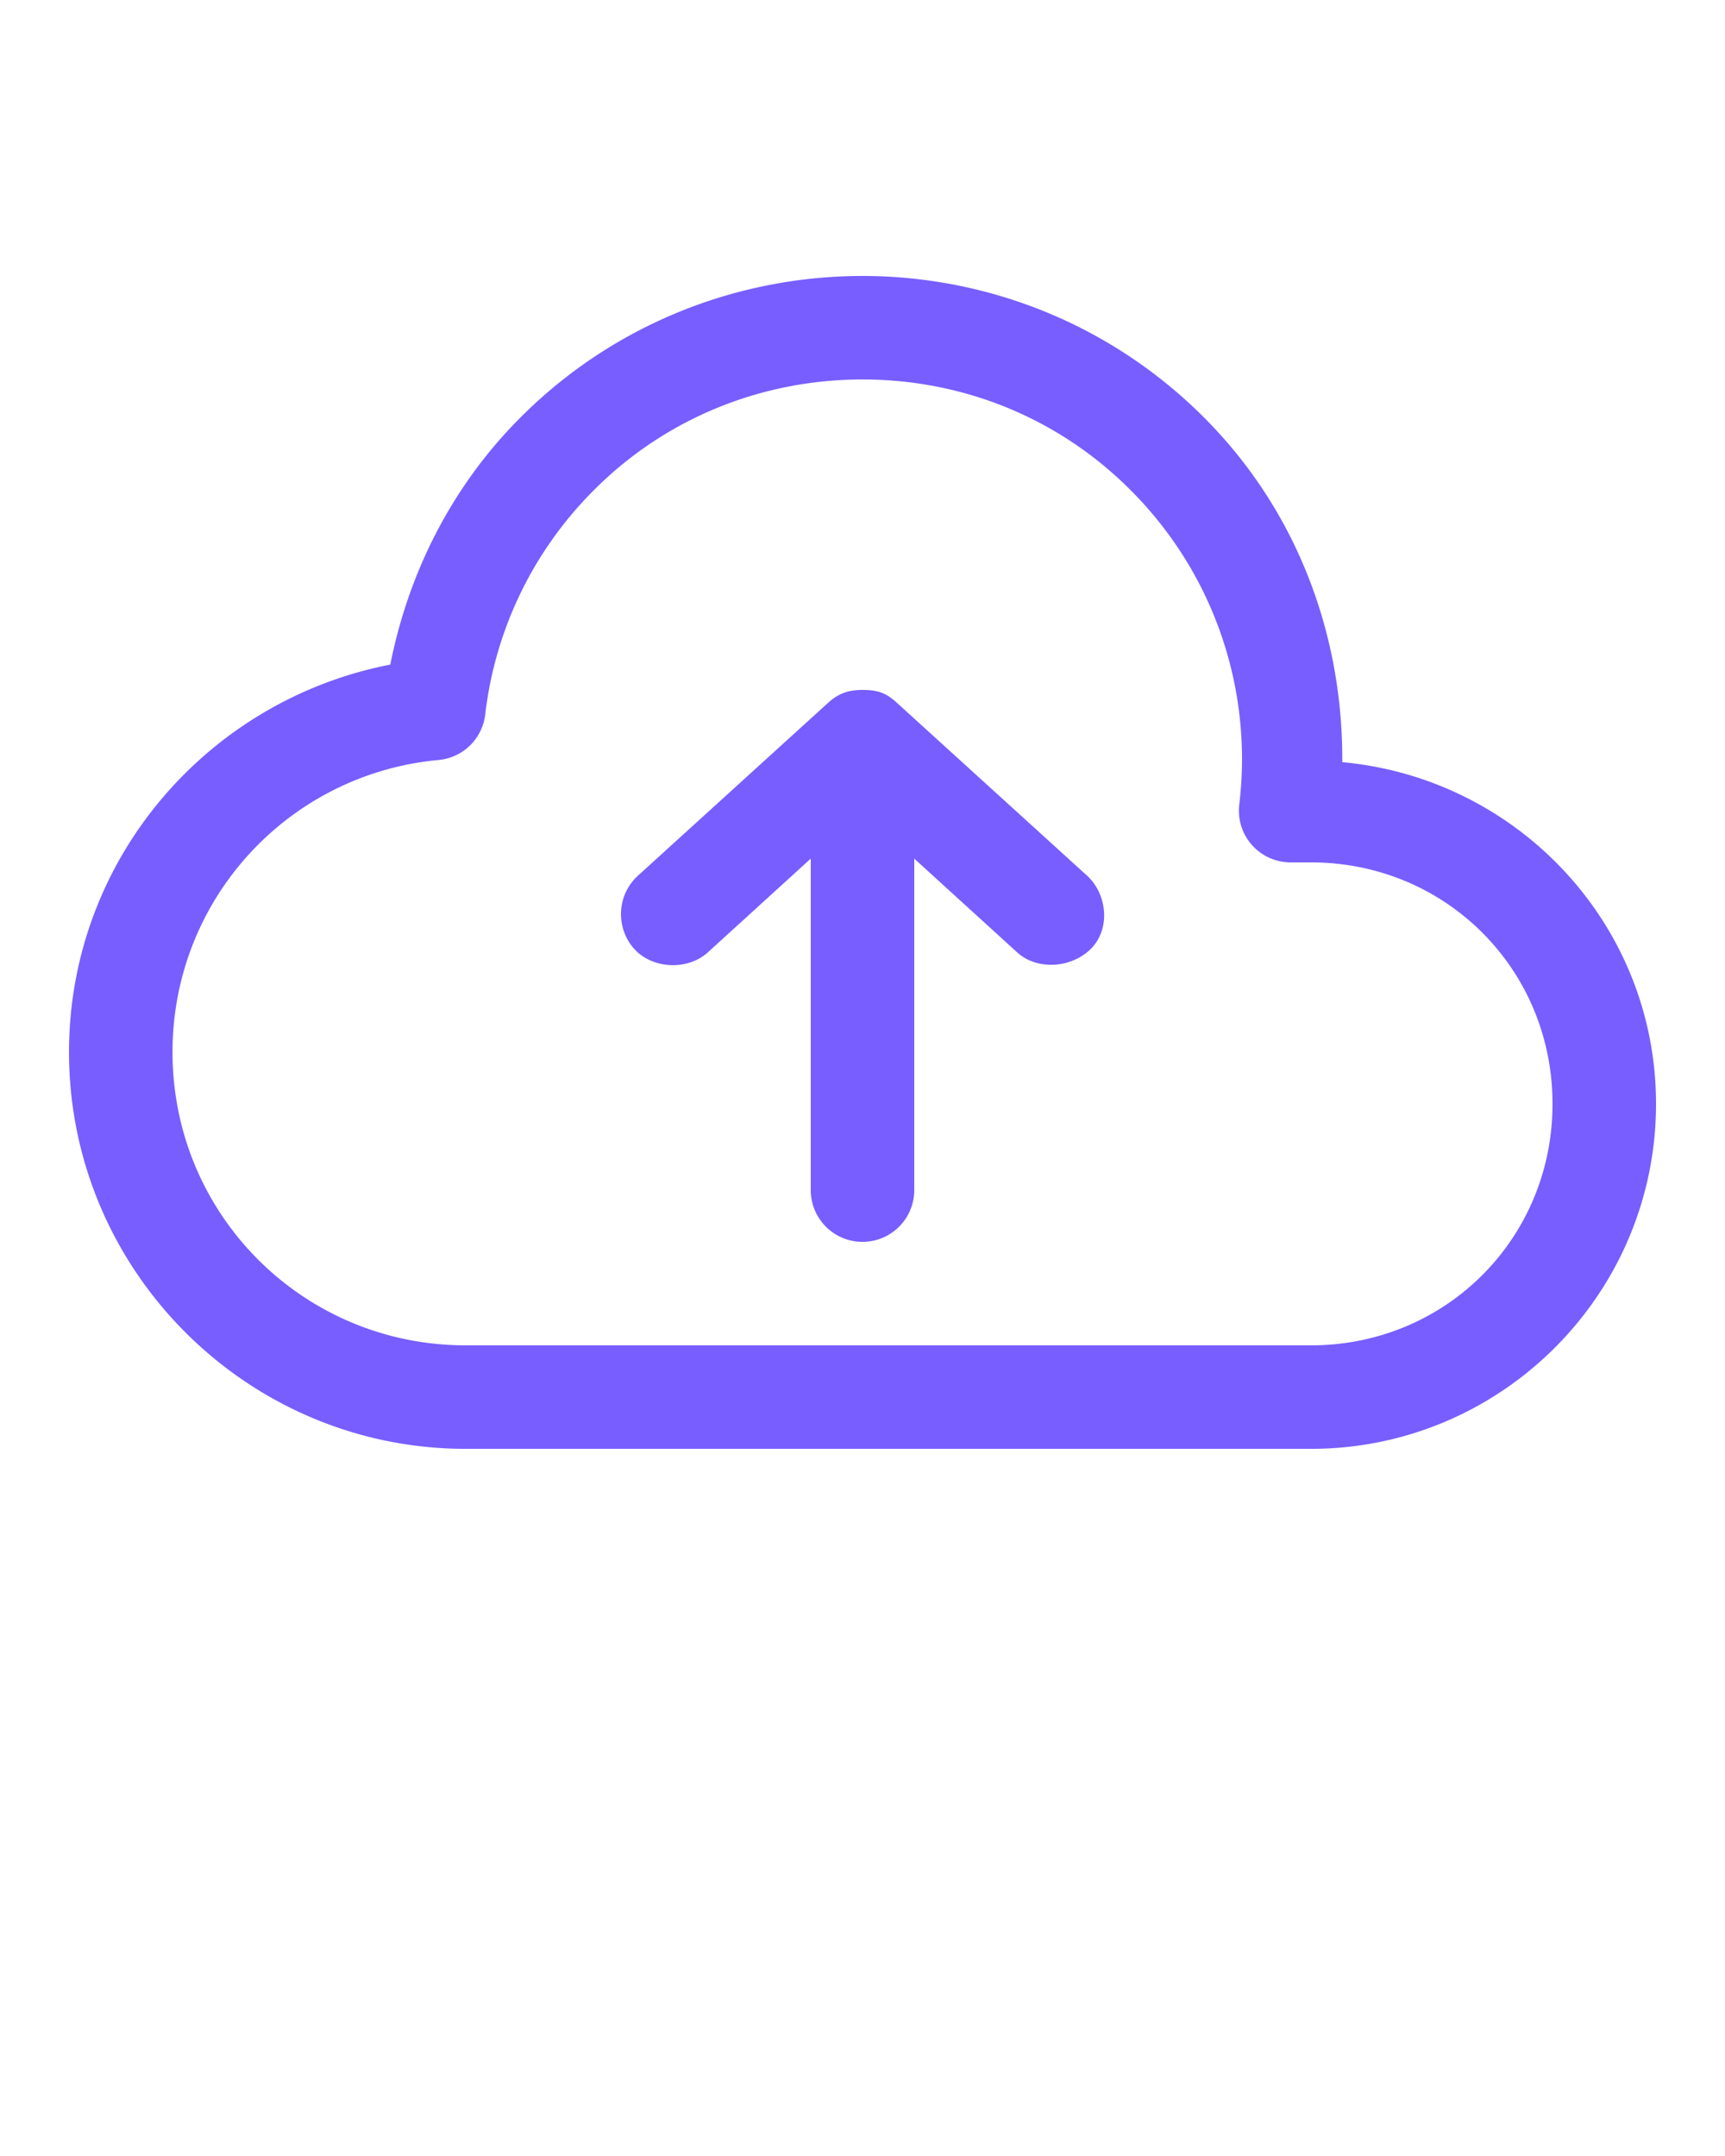
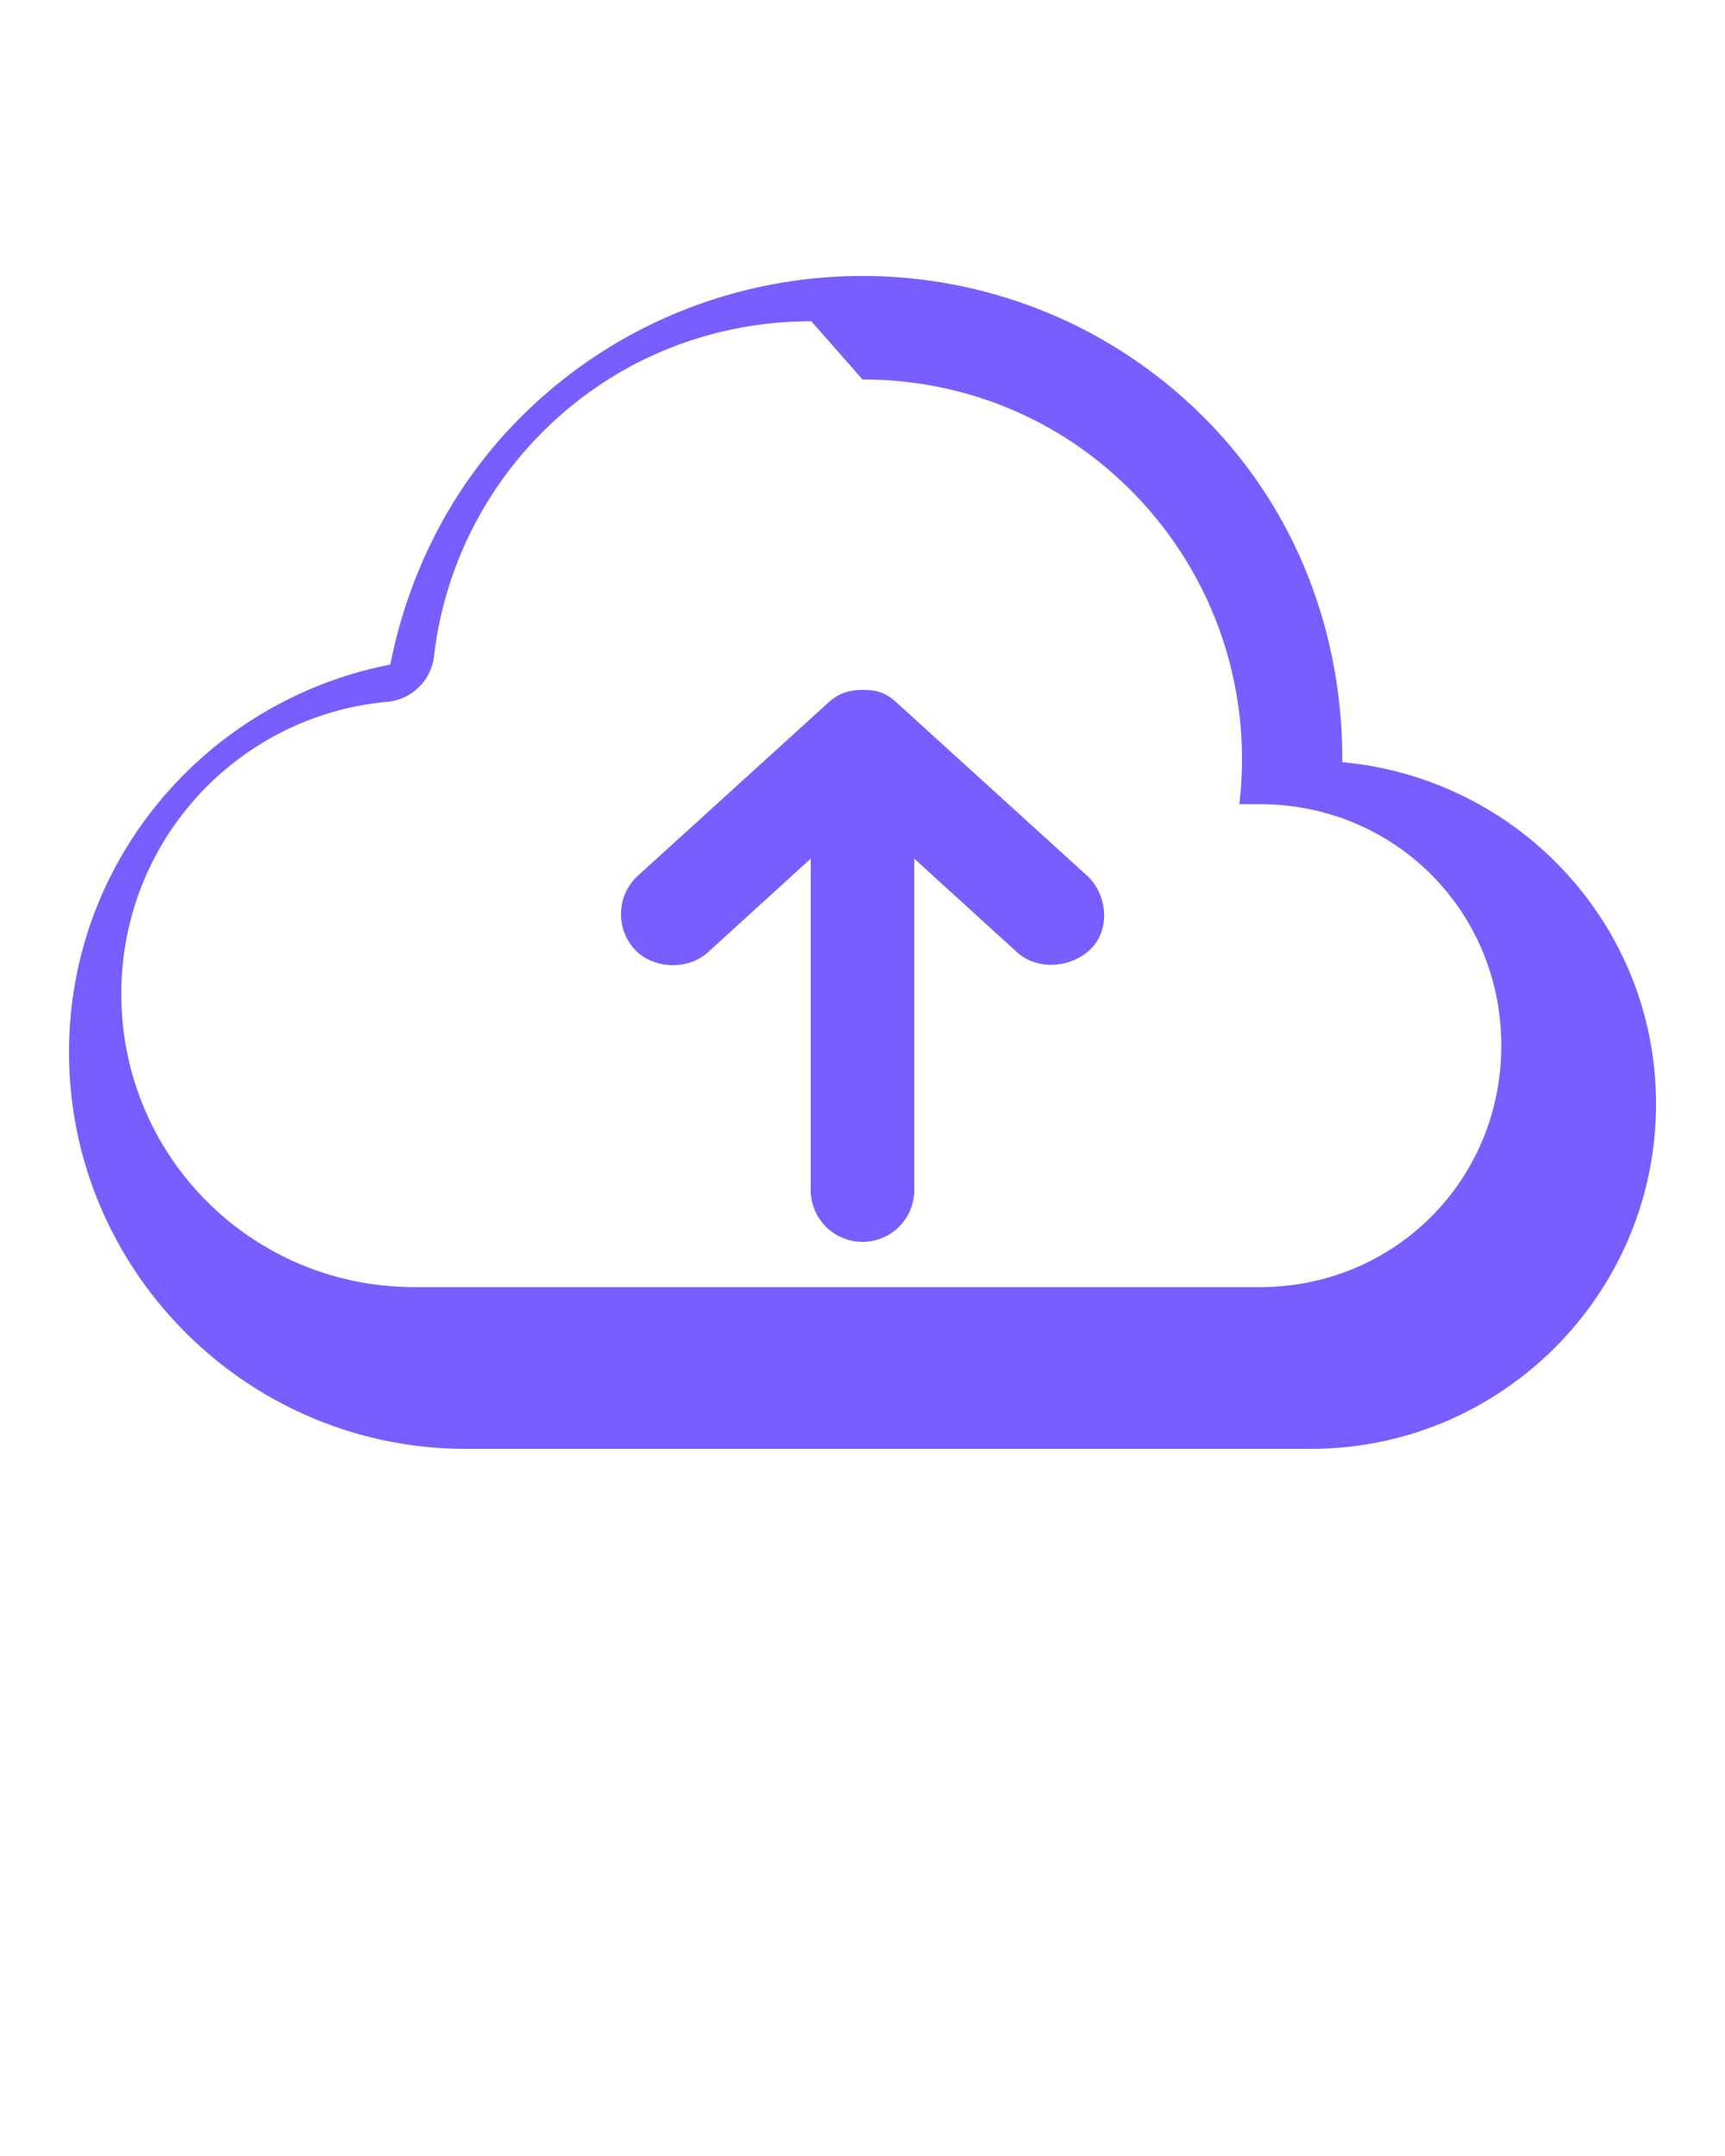
<svg xmlns="http://www.w3.org/2000/svg" version="1.1" x="0px" y="0px" viewBox="0 0 100 125">
  <g transform="translate(0,-952.362)">
-     <path style="text-indent:0;text-transform:none;direction:ltr;block-progression:tb;baseline-shift:baseline;color:#000000;enable-background:accumulate;" d="m 50,968.362 c -7.158,0 -14.355,2.73 -19.812,8.188 -4.059,4.059 -6.519,9.094 -7.562,14.344 -10.591,2.055 -18.625,11.304 -18.625,22.469 0,12.667 10.333,23 23,23 l 49,0 c 11.028,0 20,-8.972 20,-20 0,-10.408 -8.018,-18.881 -18.188,-19.812 0.047,-7.239 -2.524,-14.493 -8.031,-20 C 64.328,971.097 57.158,968.362 50,968.362 z m 0,6 c 5.638,0 11.222,2.096 15.531,6.406 4.98,4.98 7.088,11.747 6.313,18.219 a 3,3 0 0 0 2.969,3.375 l 1.188,0 c 7.808,0 14,6.192 14,14 0,7.808 -6.192,14 -14,14 l -49,0 c -9.424,0 -17,-7.576 -17,-17 0,-8.9 6.769,-16.151 15.438,-16.938 a 3,3 0 0 0 2.688,-2.625 c 0.552,-4.755 2.656,-9.375 6.312,-13.031 4.306,-4.305 9.924,-6.406 15.562,-6.406 z m 0,18 c -1,0 -1.529,0.322 -2.031,0.781 l -11,10 c -1.27,1.179 -1.248,3.092 -0.188,4.25 1.06,1.158 3.087,1.242 4.25,0.188 l 5.969,-5.438 0,19.219 c 0,1.657 1.343,3 3,3 1.657,0 3,-1.343 3,-3 l 0,-19.219 5.969,5.438 c 1.163,1.054 3.128,0.911 4.25,-0.188 1.182,-1.158 0.966,-3.184 -0.188,-4.25 l -11,-10 C 51.437,992.599 51,992.362 50,992.362 z" fill="#785eff" fill-opacity="1" stroke="none" marker="none" visibility="visible" display="inline" overflow="visible" />
+     <path style="text-indent:0;text-transform:none;direction:ltr;block-progression:tb;baseline-shift:baseline;color:#000000;enable-background:accumulate;" d="m 50,968.362 c -7.158,0 -14.355,2.73 -19.812,8.188 -4.059,4.059 -6.519,9.094 -7.562,14.344 -10.591,2.055 -18.625,11.304 -18.625,22.469 0,12.667 10.333,23 23,23 l 49,0 c 11.028,0 20,-8.972 20,-20 0,-10.408 -8.018,-18.881 -18.188,-19.812 0.047,-7.239 -2.524,-14.493 -8.031,-20 C 64.328,971.097 57.158,968.362 50,968.362 z m 0,6 c 5.638,0 11.222,2.096 15.531,6.406 4.98,4.98 7.088,11.747 6.313,18.219 l 1.188,0 c 7.808,0 14,6.192 14,14 0,7.808 -6.192,14 -14,14 l -49,0 c -9.424,0 -17,-7.576 -17,-17 0,-8.9 6.769,-16.151 15.438,-16.938 a 3,3 0 0 0 2.688,-2.625 c 0.552,-4.755 2.656,-9.375 6.312,-13.031 4.306,-4.305 9.924,-6.406 15.562,-6.406 z m 0,18 c -1,0 -1.529,0.322 -2.031,0.781 l -11,10 c -1.27,1.179 -1.248,3.092 -0.188,4.25 1.06,1.158 3.087,1.242 4.25,0.188 l 5.969,-5.438 0,19.219 c 0,1.657 1.343,3 3,3 1.657,0 3,-1.343 3,-3 l 0,-19.219 5.969,5.438 c 1.163,1.054 3.128,0.911 4.25,-0.188 1.182,-1.158 0.966,-3.184 -0.188,-4.25 l -11,-10 C 51.437,992.599 51,992.362 50,992.362 z" fill="#785eff" fill-opacity="1" stroke="none" marker="none" visibility="visible" display="inline" overflow="visible" />
  </g>
</svg>